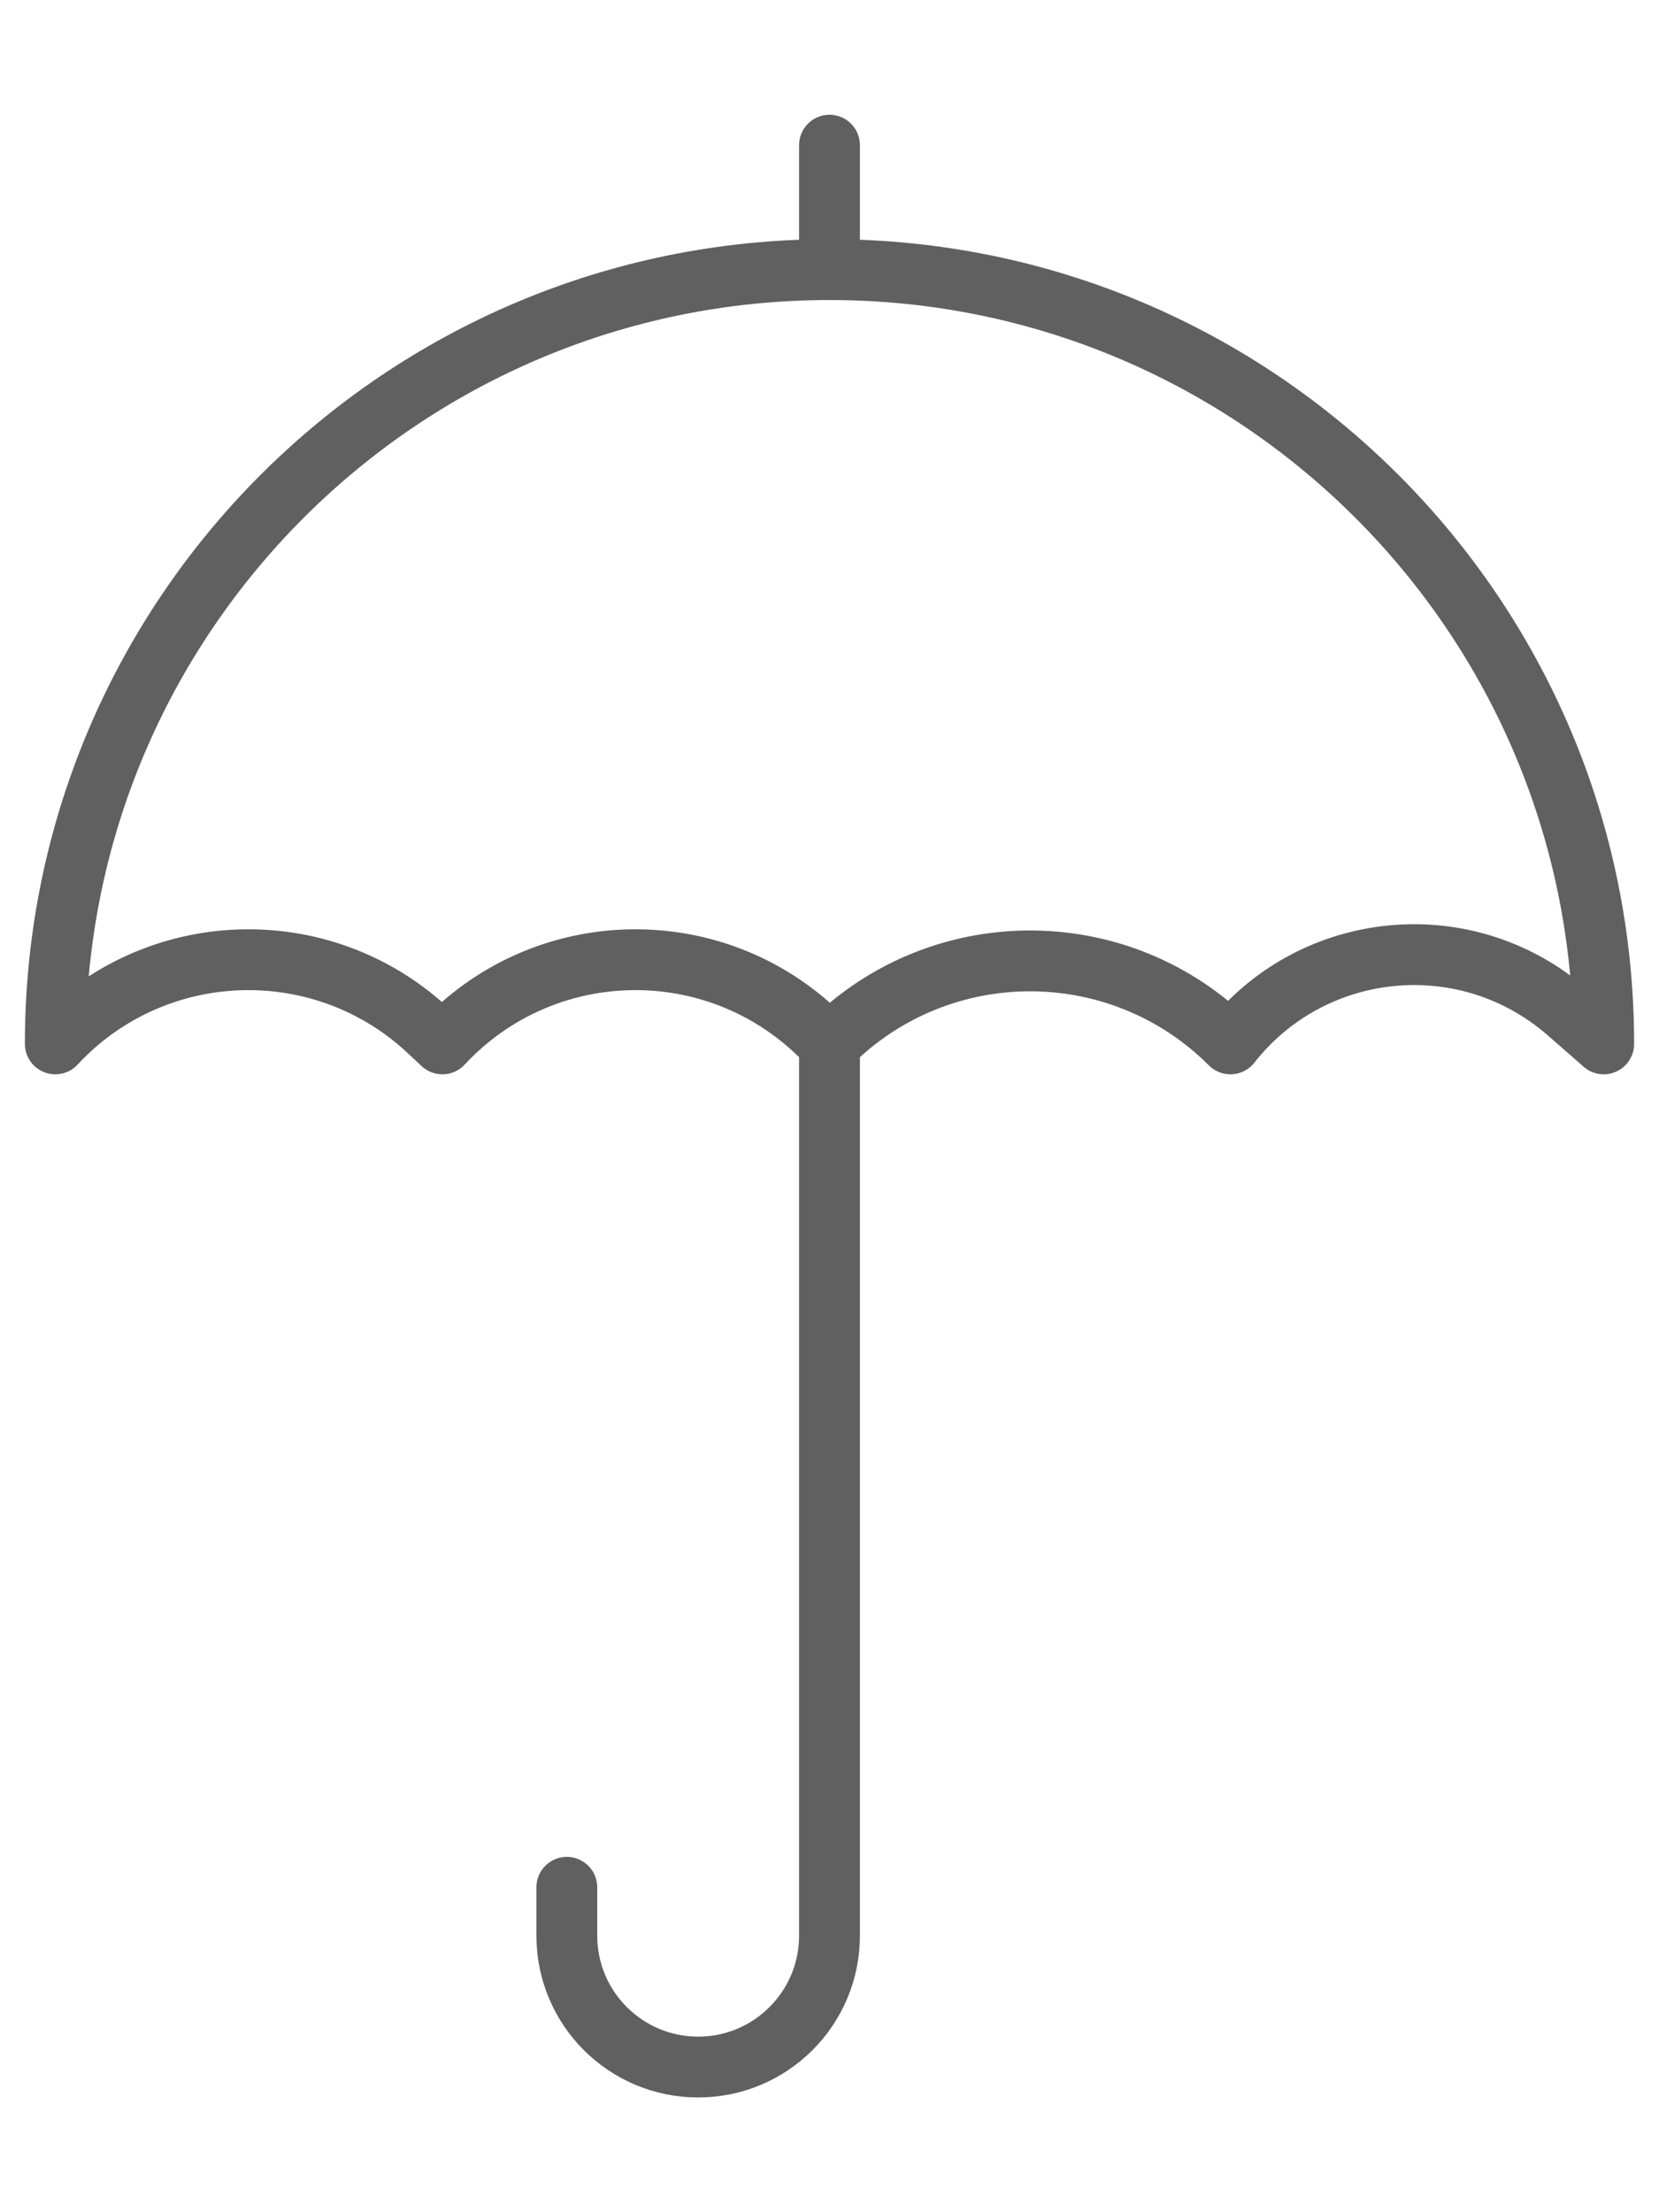
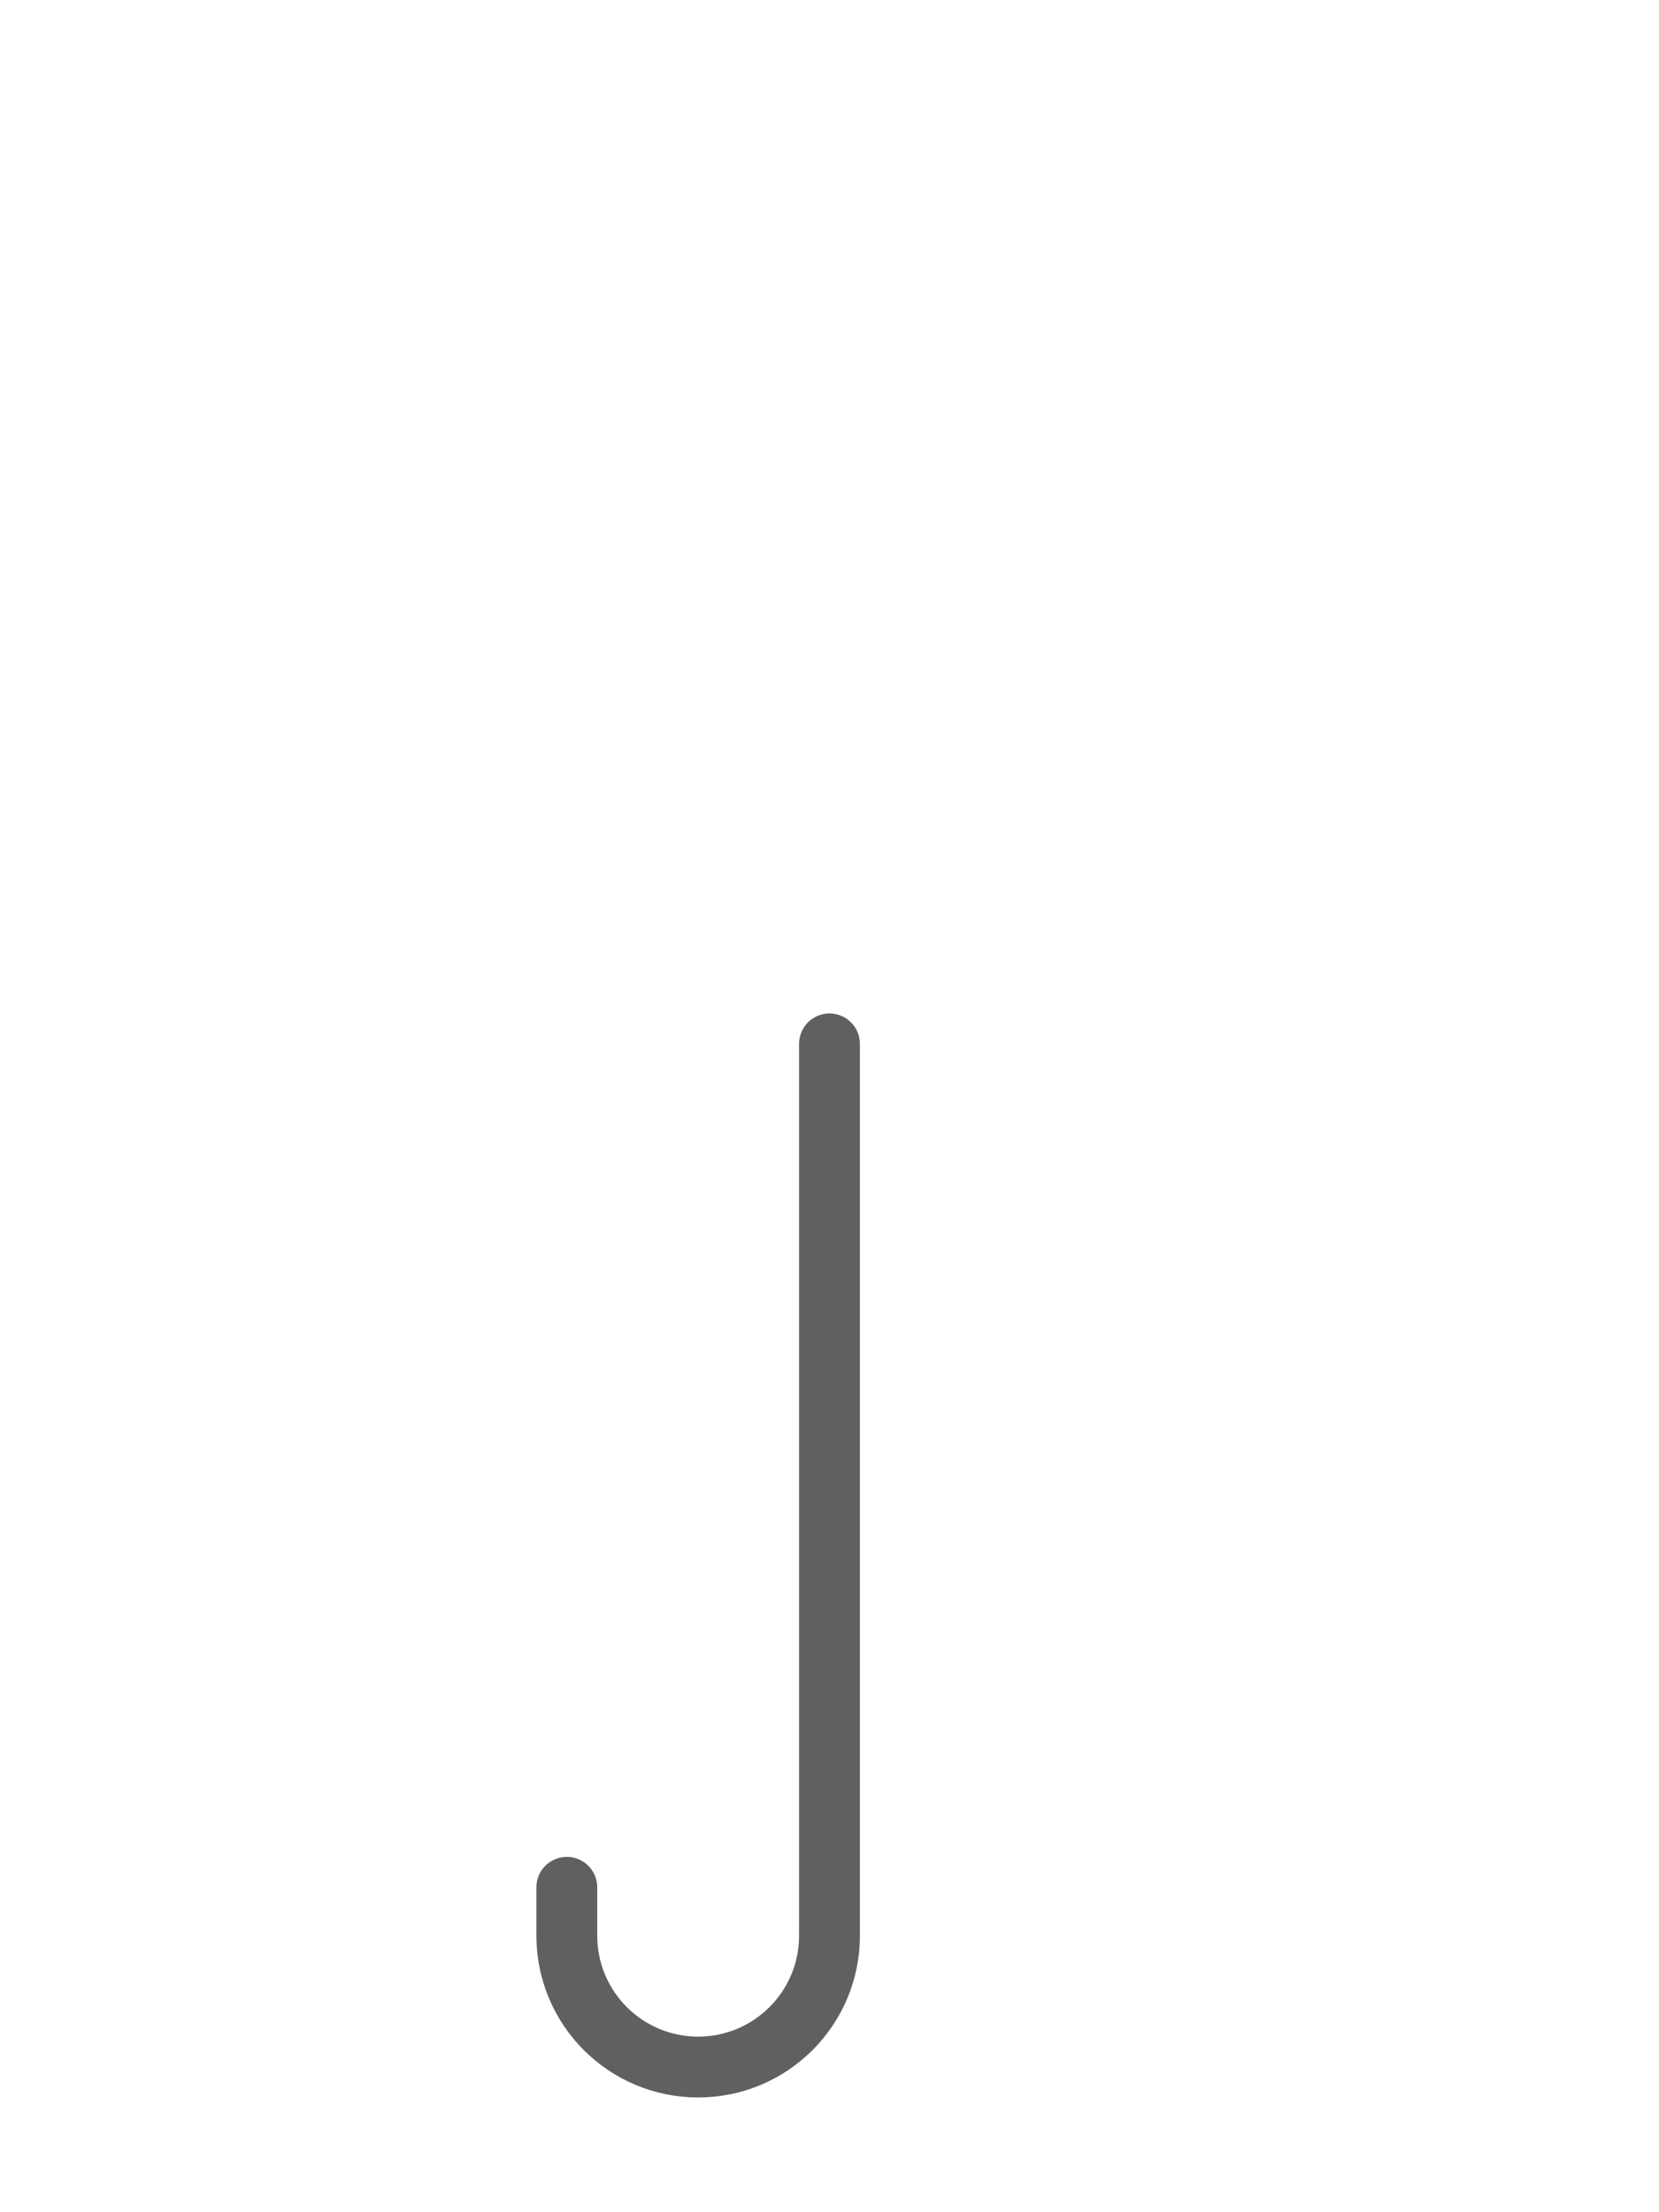
<svg xmlns="http://www.w3.org/2000/svg" version="1.1" x="0px" y="0px" width="60px" height="80px" viewBox="-0.9 -4.15 60 80" enable-background="new -0.9 -4.15 60 80" xml:space="preserve">
  <defs>
</defs>
-   <path fill="none" stroke="#606060" stroke-width="2.2" stroke-linecap="round" stroke-linejoin="round" stroke-miterlimit="10" d="  M57.1,33.6c0-15.464-12.536-28-28-28s-28,12.536-28,28c3.582-3.855,9.609-4.079,13.466-0.499c0.007,0.006,0.013,0.012,0.017,0.017  L15.1,33.6c3.582-3.855,9.609-4.079,13.466-0.499c0.007,0.006,0.013,0.012,0.017,0.017L29.1,33.6l0.264-0.245  C33.4,29.587,39.696,29.695,43.6,33.6c2.881-3.667,8.189-4.304,11.855-1.423c0.117,0.092,0.232,0.188,0.345,0.285L57.1,33.6z" />
  <path fill="none" stroke="#606060" stroke-width="2.2" stroke-linecap="round" stroke-linejoin="round" stroke-miterlimit="10" d="  M29.1,33.6v32.25c0,2.623-2.126,4.75-4.75,4.75s-4.75-2.127-4.75-4.75V64.1" />
-   <line fill="none" stroke="#606060" stroke-width="2.2" stroke-linecap="round" stroke-linejoin="round" stroke-miterlimit="10" x1="29.1" y1="5.6" x2="29.1" y2="1.1" />
</svg>